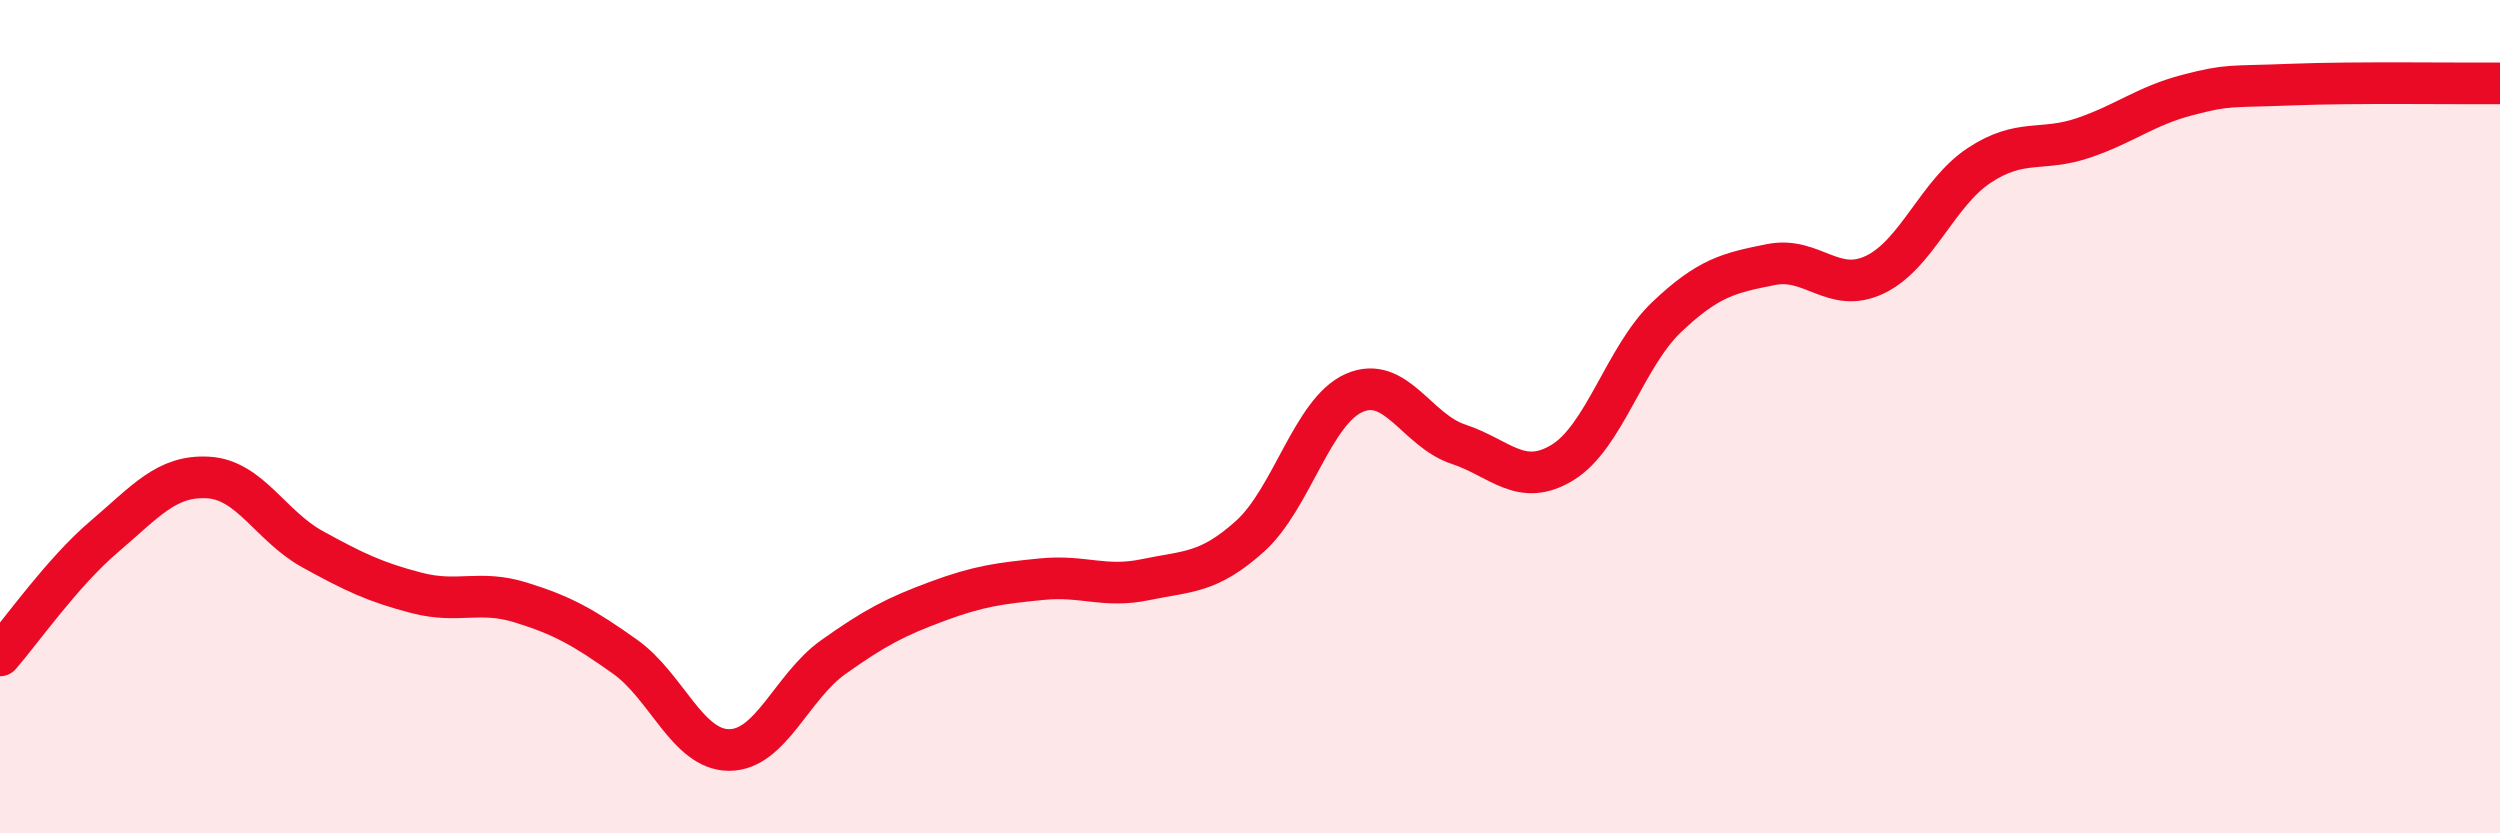
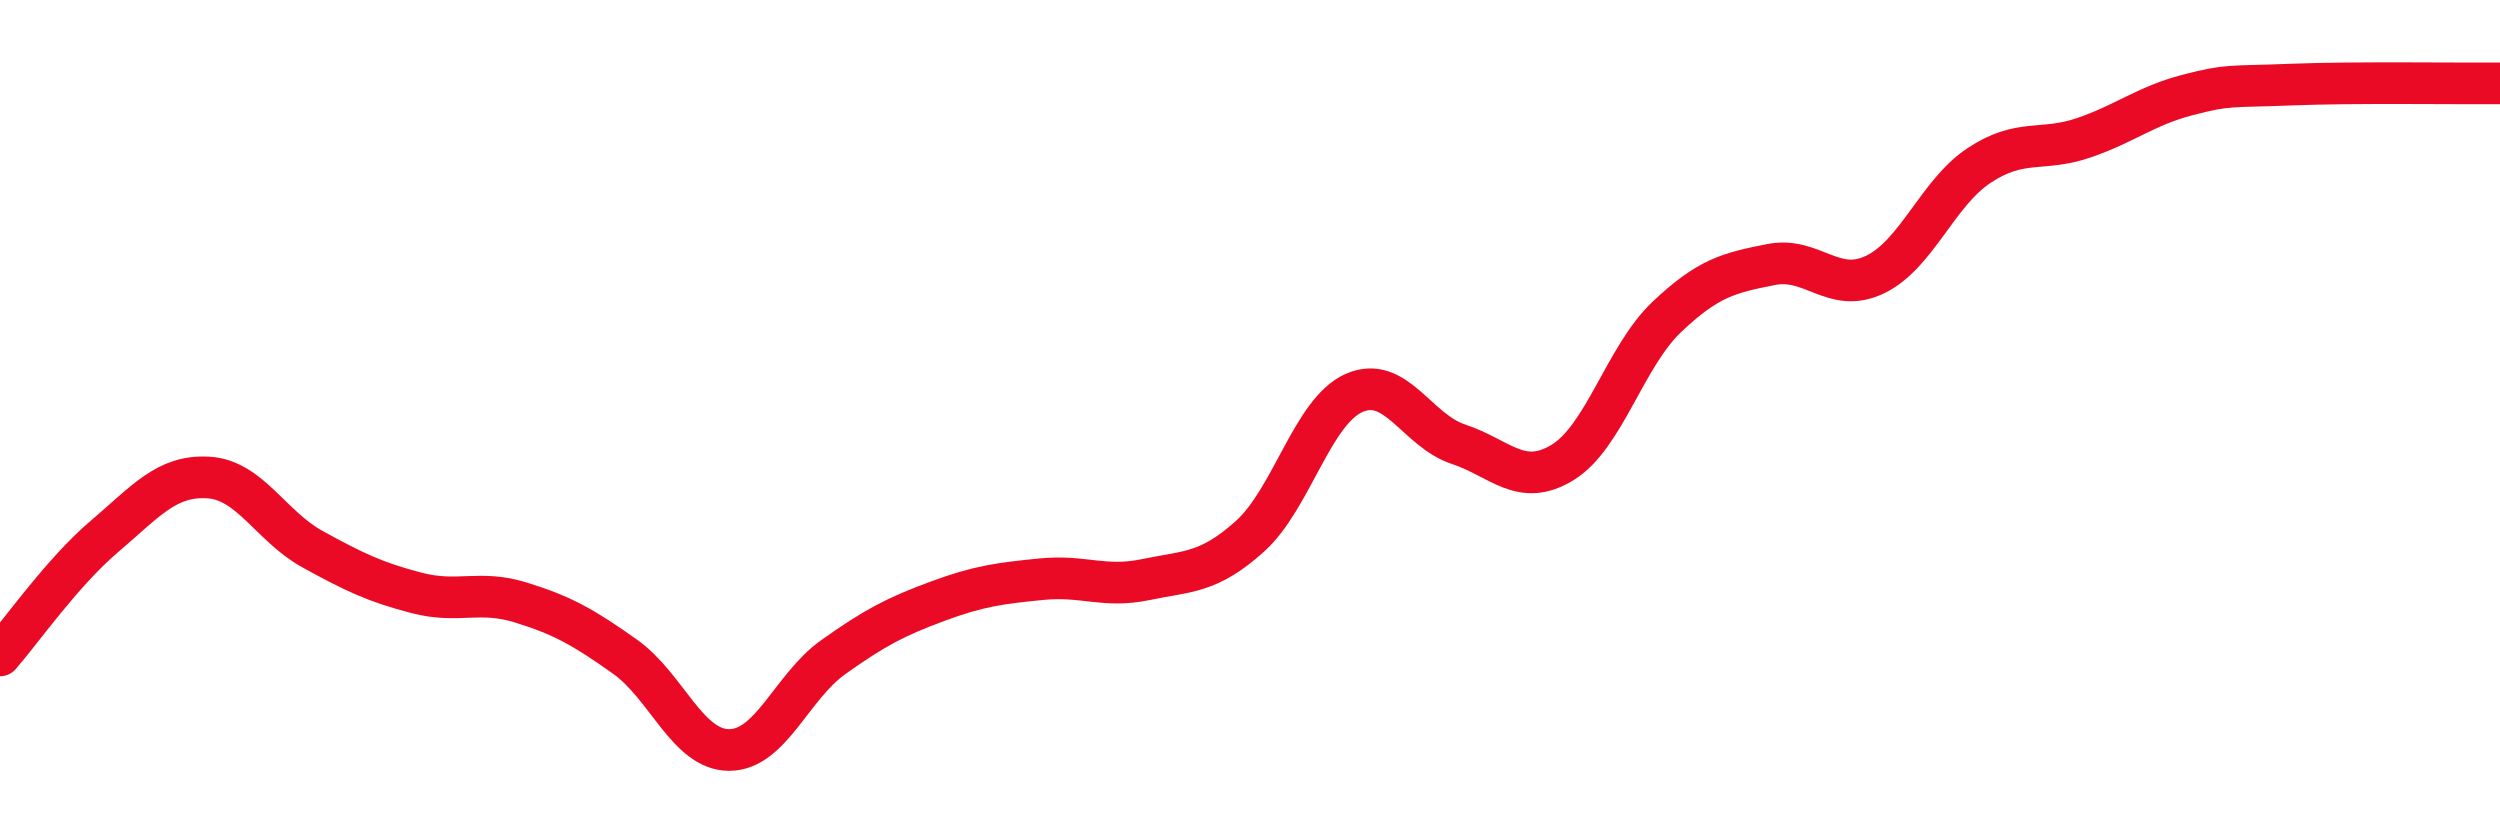
<svg xmlns="http://www.w3.org/2000/svg" width="60" height="20" viewBox="0 0 60 20">
-   <path d="M 0,15.73 C 0.5,15.16 1.5,13.73 2.5,12.88 C 3.5,12.03 4,11.4 5,11.46 C 6,11.52 6.5,12.63 7.5,13.18 C 8.5,13.73 9,13.97 10,14.23 C 11,14.49 11.5,14.15 12.5,14.46 C 13.5,14.77 14,15.05 15,15.76 C 16,16.47 16.5,18 17.5,18 C 18.5,18 19,16.48 20,15.77 C 21,15.06 21.5,14.8 22.5,14.43 C 23.5,14.06 24,14 25,13.9 C 26,13.8 26.5,14.12 27.5,13.91 C 28.5,13.7 29,13.77 30,12.87 C 31,11.97 31.5,9.87 32.5,9.43 C 33.5,8.99 34,10.33 35,10.66 C 36,10.99 36.5,11.71 37.5,11.1 C 38.5,10.49 39,8.56 40,7.61 C 41,6.66 41.5,6.55 42.5,6.35 C 43.5,6.15 44,7.07 45,6.59 C 46,6.11 46.5,4.63 47.5,3.97 C 48.5,3.31 49,3.65 50,3.31 C 51,2.97 51.5,2.54 52.5,2.28 C 53.5,2.02 53.5,2.09 55,2.03 C 56.5,1.97 59,2.01 60,2L60 20L0 20Z" fill="#EB0A25" opacity="0.1" stroke-linecap="round" stroke-linejoin="round" />
  <path d="M 0,15.73 C 0.5,15.16 1.5,13.73 2.5,12.88 C 3.5,12.03 4,11.4 5,11.46 C 6,11.52 6.5,12.63 7.5,13.18 C 8.5,13.73 9,13.97 10,14.23 C 11,14.49 11.5,14.15 12.5,14.46 C 13.5,14.77 14,15.05 15,15.76 C 16,16.47 16.5,18 17.5,18 C 18.5,18 19,16.48 20,15.77 C 21,15.06 21.5,14.8 22.5,14.43 C 23.5,14.06 24,14 25,13.9 C 26,13.8 26.5,14.12 27.5,13.91 C 28.5,13.7 29,13.77 30,12.87 C 31,11.97 31.5,9.87 32.5,9.43 C 33.5,8.99 34,10.33 35,10.66 C 36,10.99 36.5,11.71 37.5,11.1 C 38.5,10.49 39,8.56 40,7.61 C 41,6.66 41.5,6.55 42.5,6.35 C 43.5,6.15 44,7.07 45,6.59 C 46,6.11 46.5,4.63 47.5,3.97 C 48.5,3.31 49,3.65 50,3.31 C 51,2.97 51.5,2.54 52.5,2.28 C 53.5,2.02 53.5,2.09 55,2.03 C 56.5,1.97 59,2.01 60,2" stroke="#EB0A25" stroke-width="1" fill="none" stroke-linecap="round" stroke-linejoin="round" />
</svg>